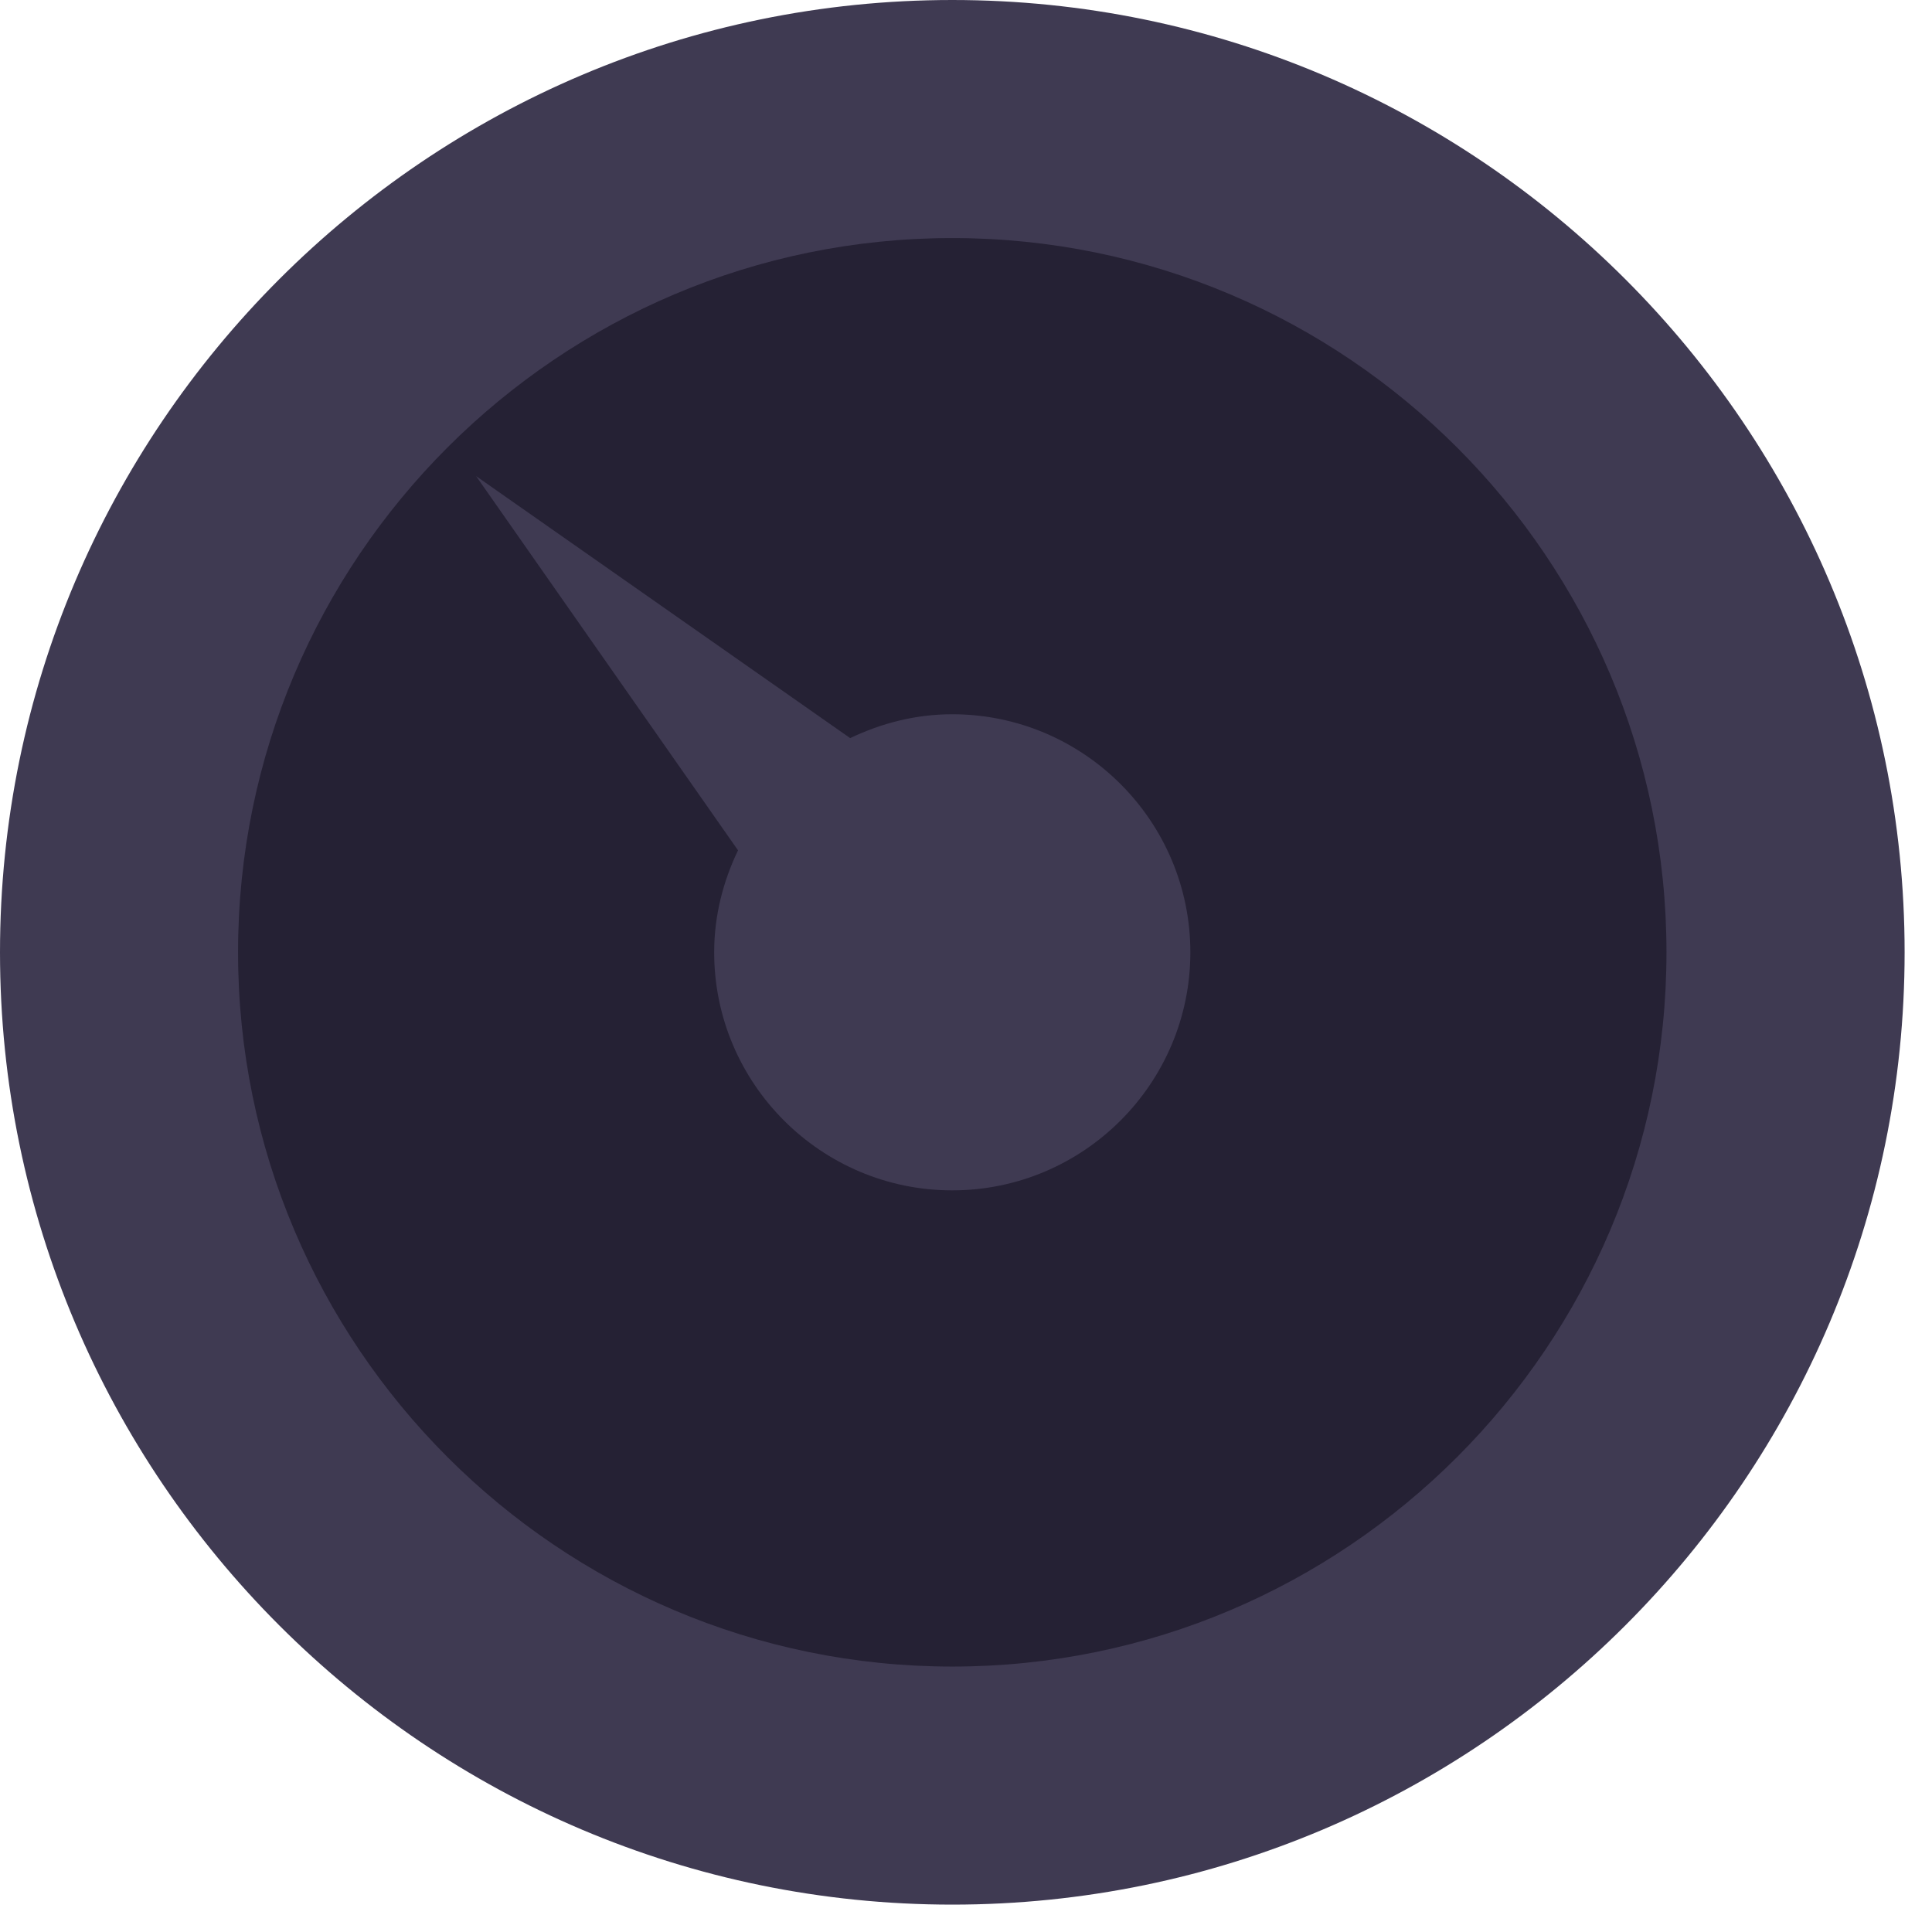
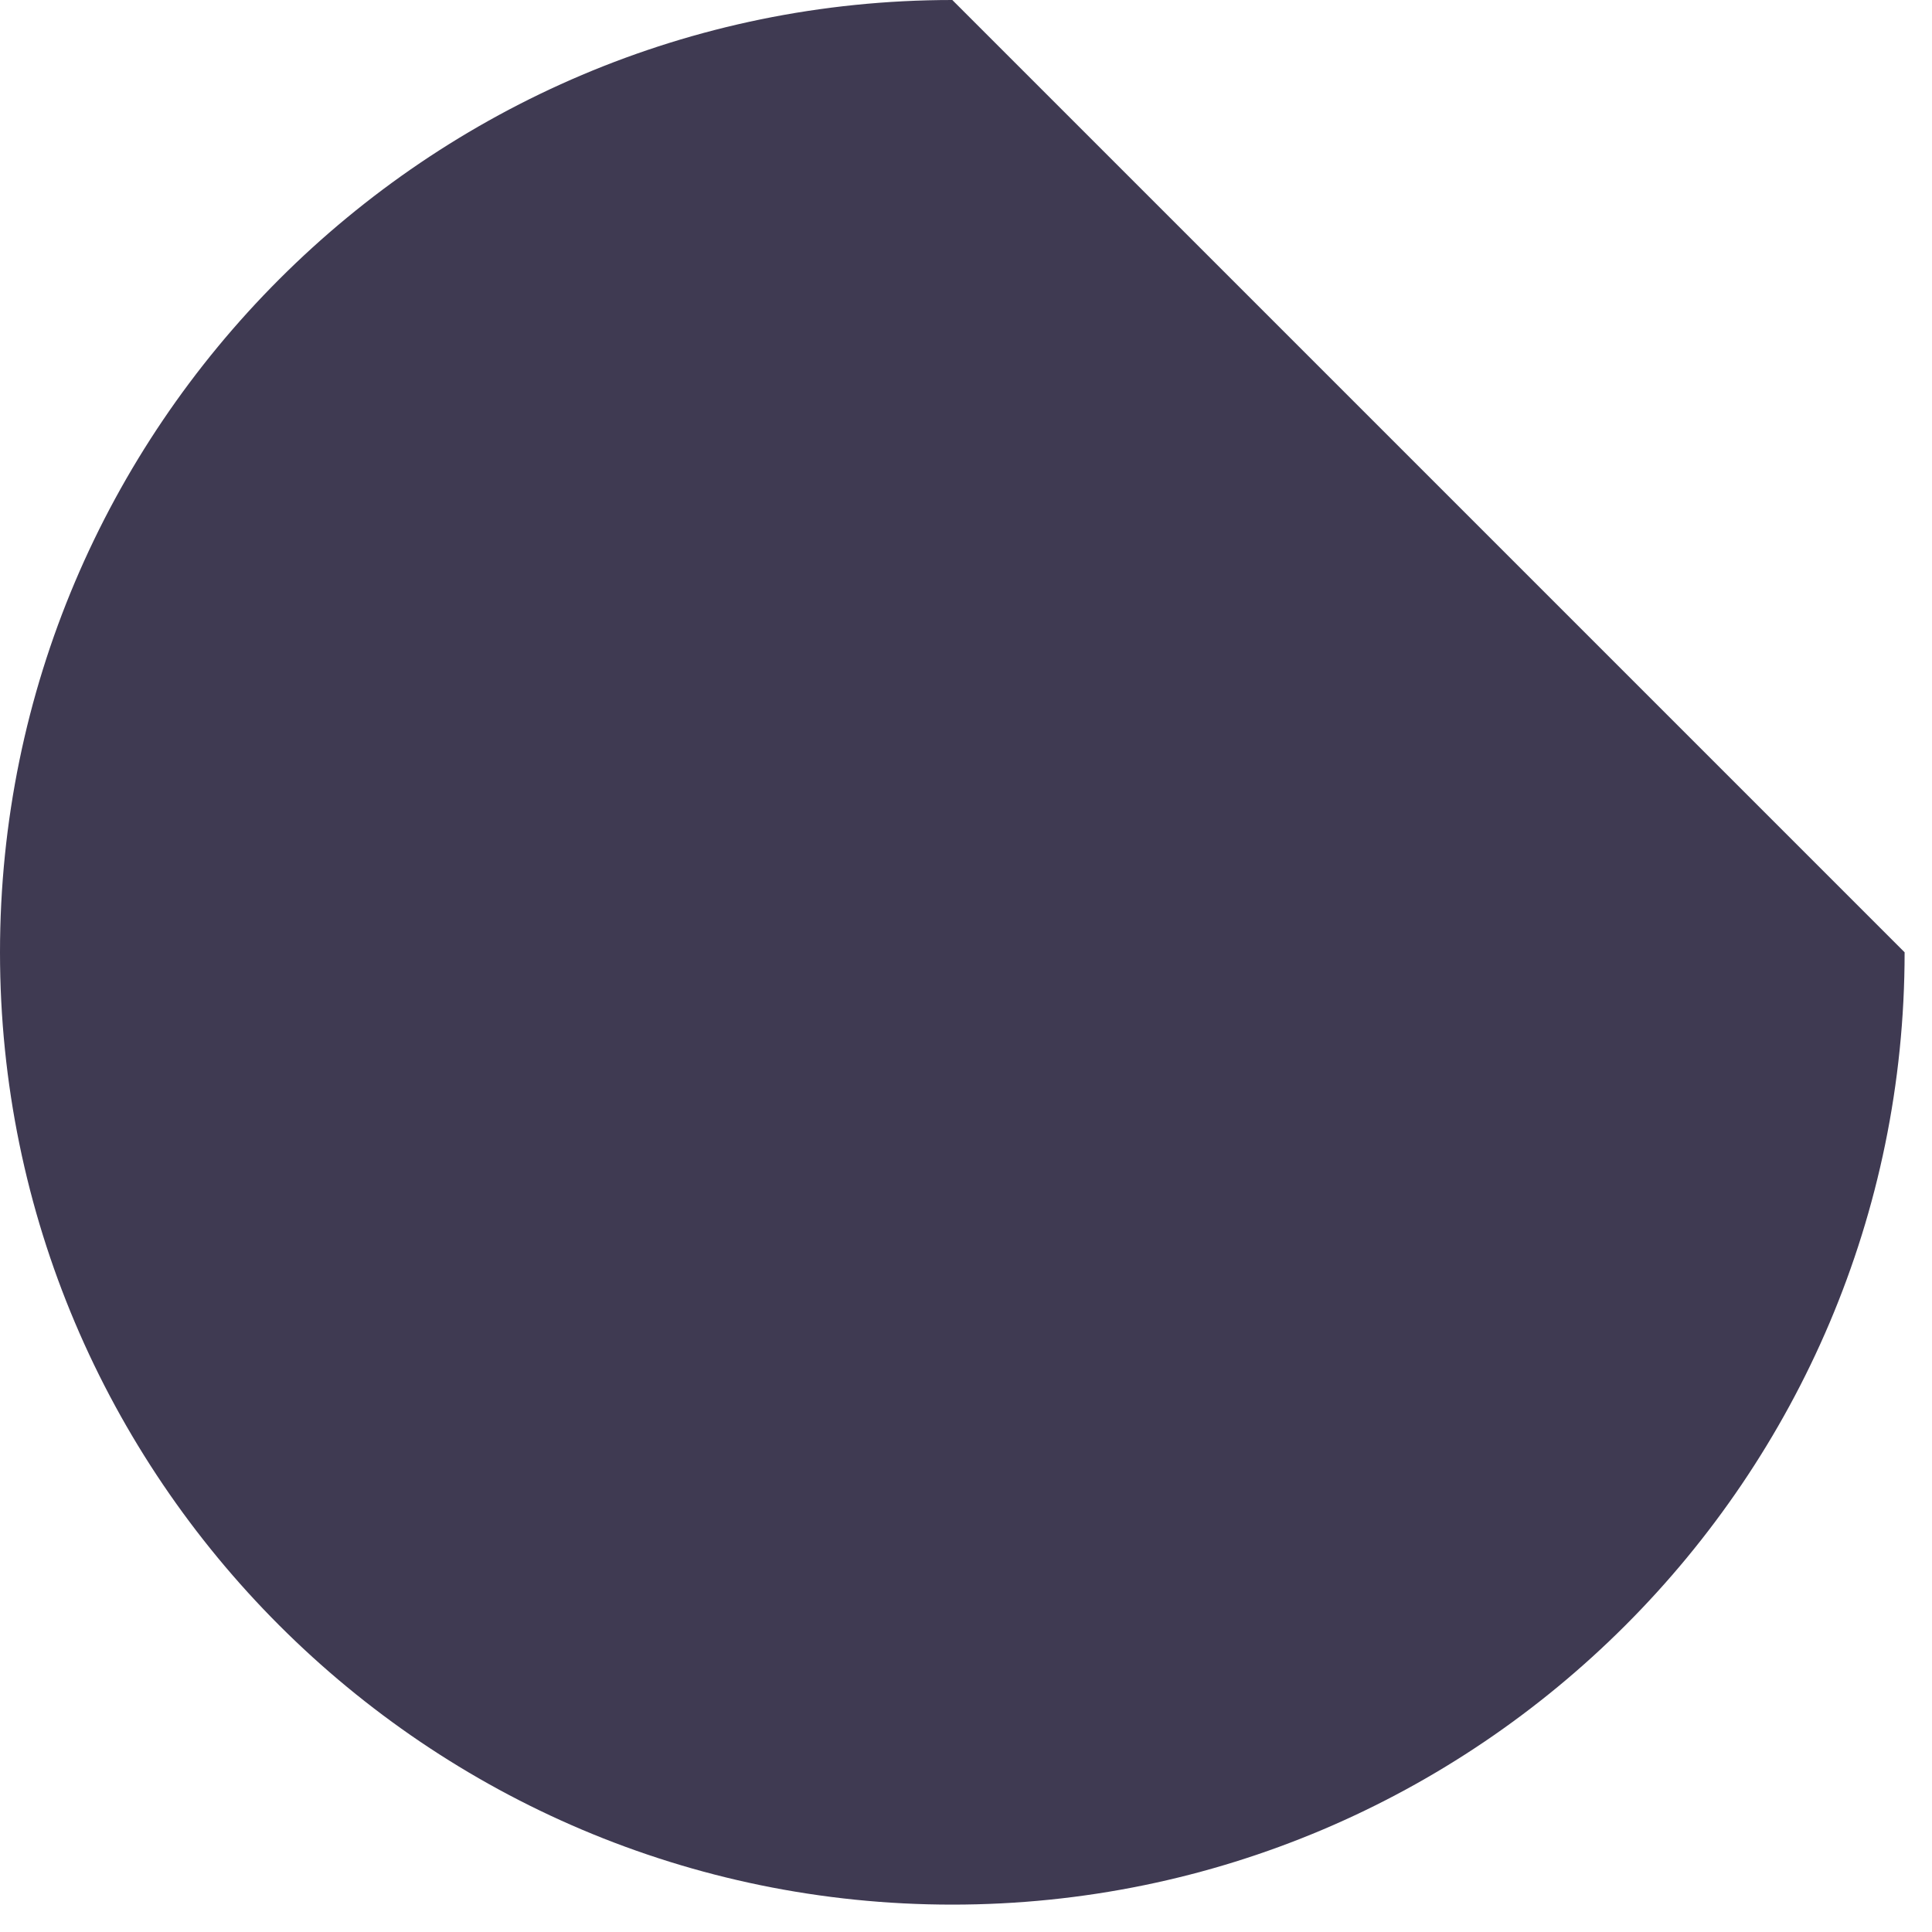
<svg xmlns="http://www.w3.org/2000/svg" width="23" height="23" viewBox="0 0 23 23" fill="none">
-   <path d="M11.337 0C5.086 0 0 5.086 0 11.337C0 17.588 5.086 22.674 11.337 22.674C17.588 22.674 22.674 17.588 22.674 11.337C22.674 5.086 17.588 0 11.337 0Z" fill="#3F3A52" />
-   <path d="M11.337 2.834C6.648 2.834 2.834 6.648 2.834 11.337C2.834 16.025 6.648 19.84 11.337 19.84C16.025 19.84 19.839 16.025 19.839 11.337C19.839 6.648 16.025 2.834 11.337 2.834Z" fill="#252134" />
-   <path d="M11.336 14.171C9.774 14.171 8.502 12.899 8.502 11.337C8.502 10.9 8.609 10.492 8.786 10.123L5.668 5.668L10.121 8.787C10.492 8.61 10.9 8.503 11.336 8.503C12.899 8.503 14.171 9.774 14.171 11.337C14.171 12.899 12.899 14.171 11.336 14.171Z" fill="#3F3A52" />
+   <path d="M11.337 0C5.086 0 0 5.086 0 11.337C0 17.588 5.086 22.674 11.337 22.674C17.588 22.674 22.674 17.588 22.674 11.337Z" fill="#3F3A52" />
</svg>